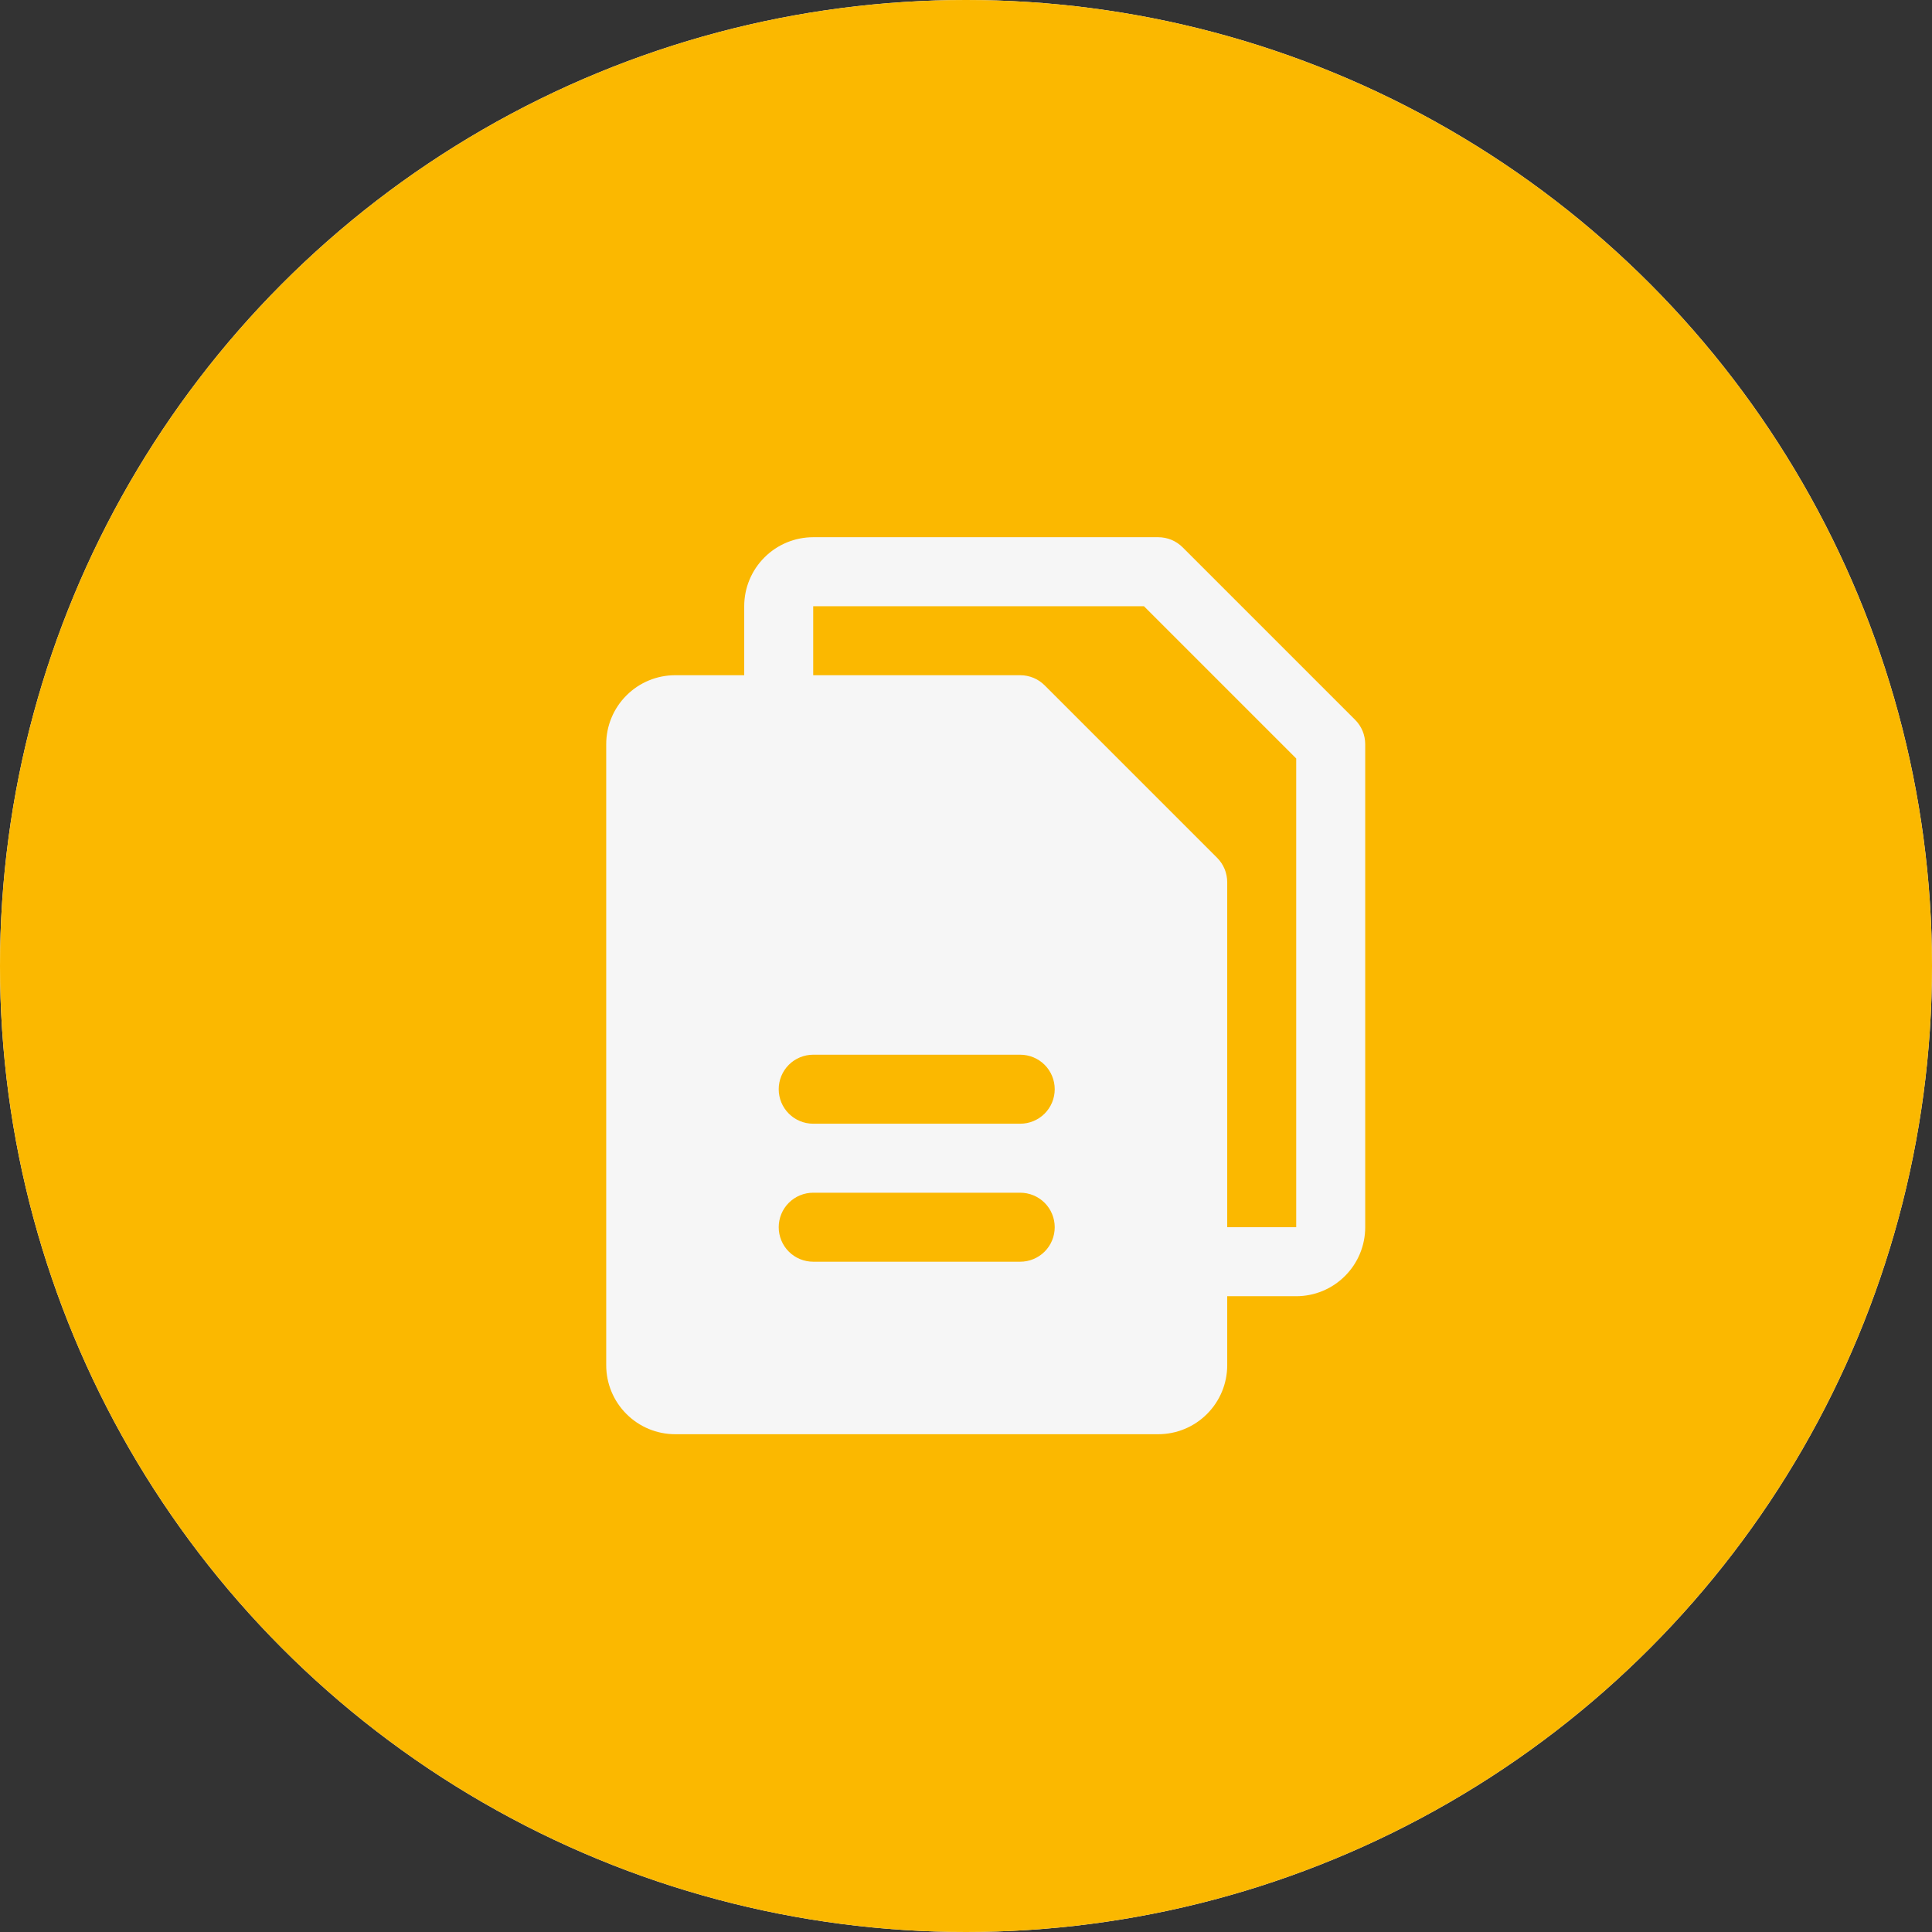
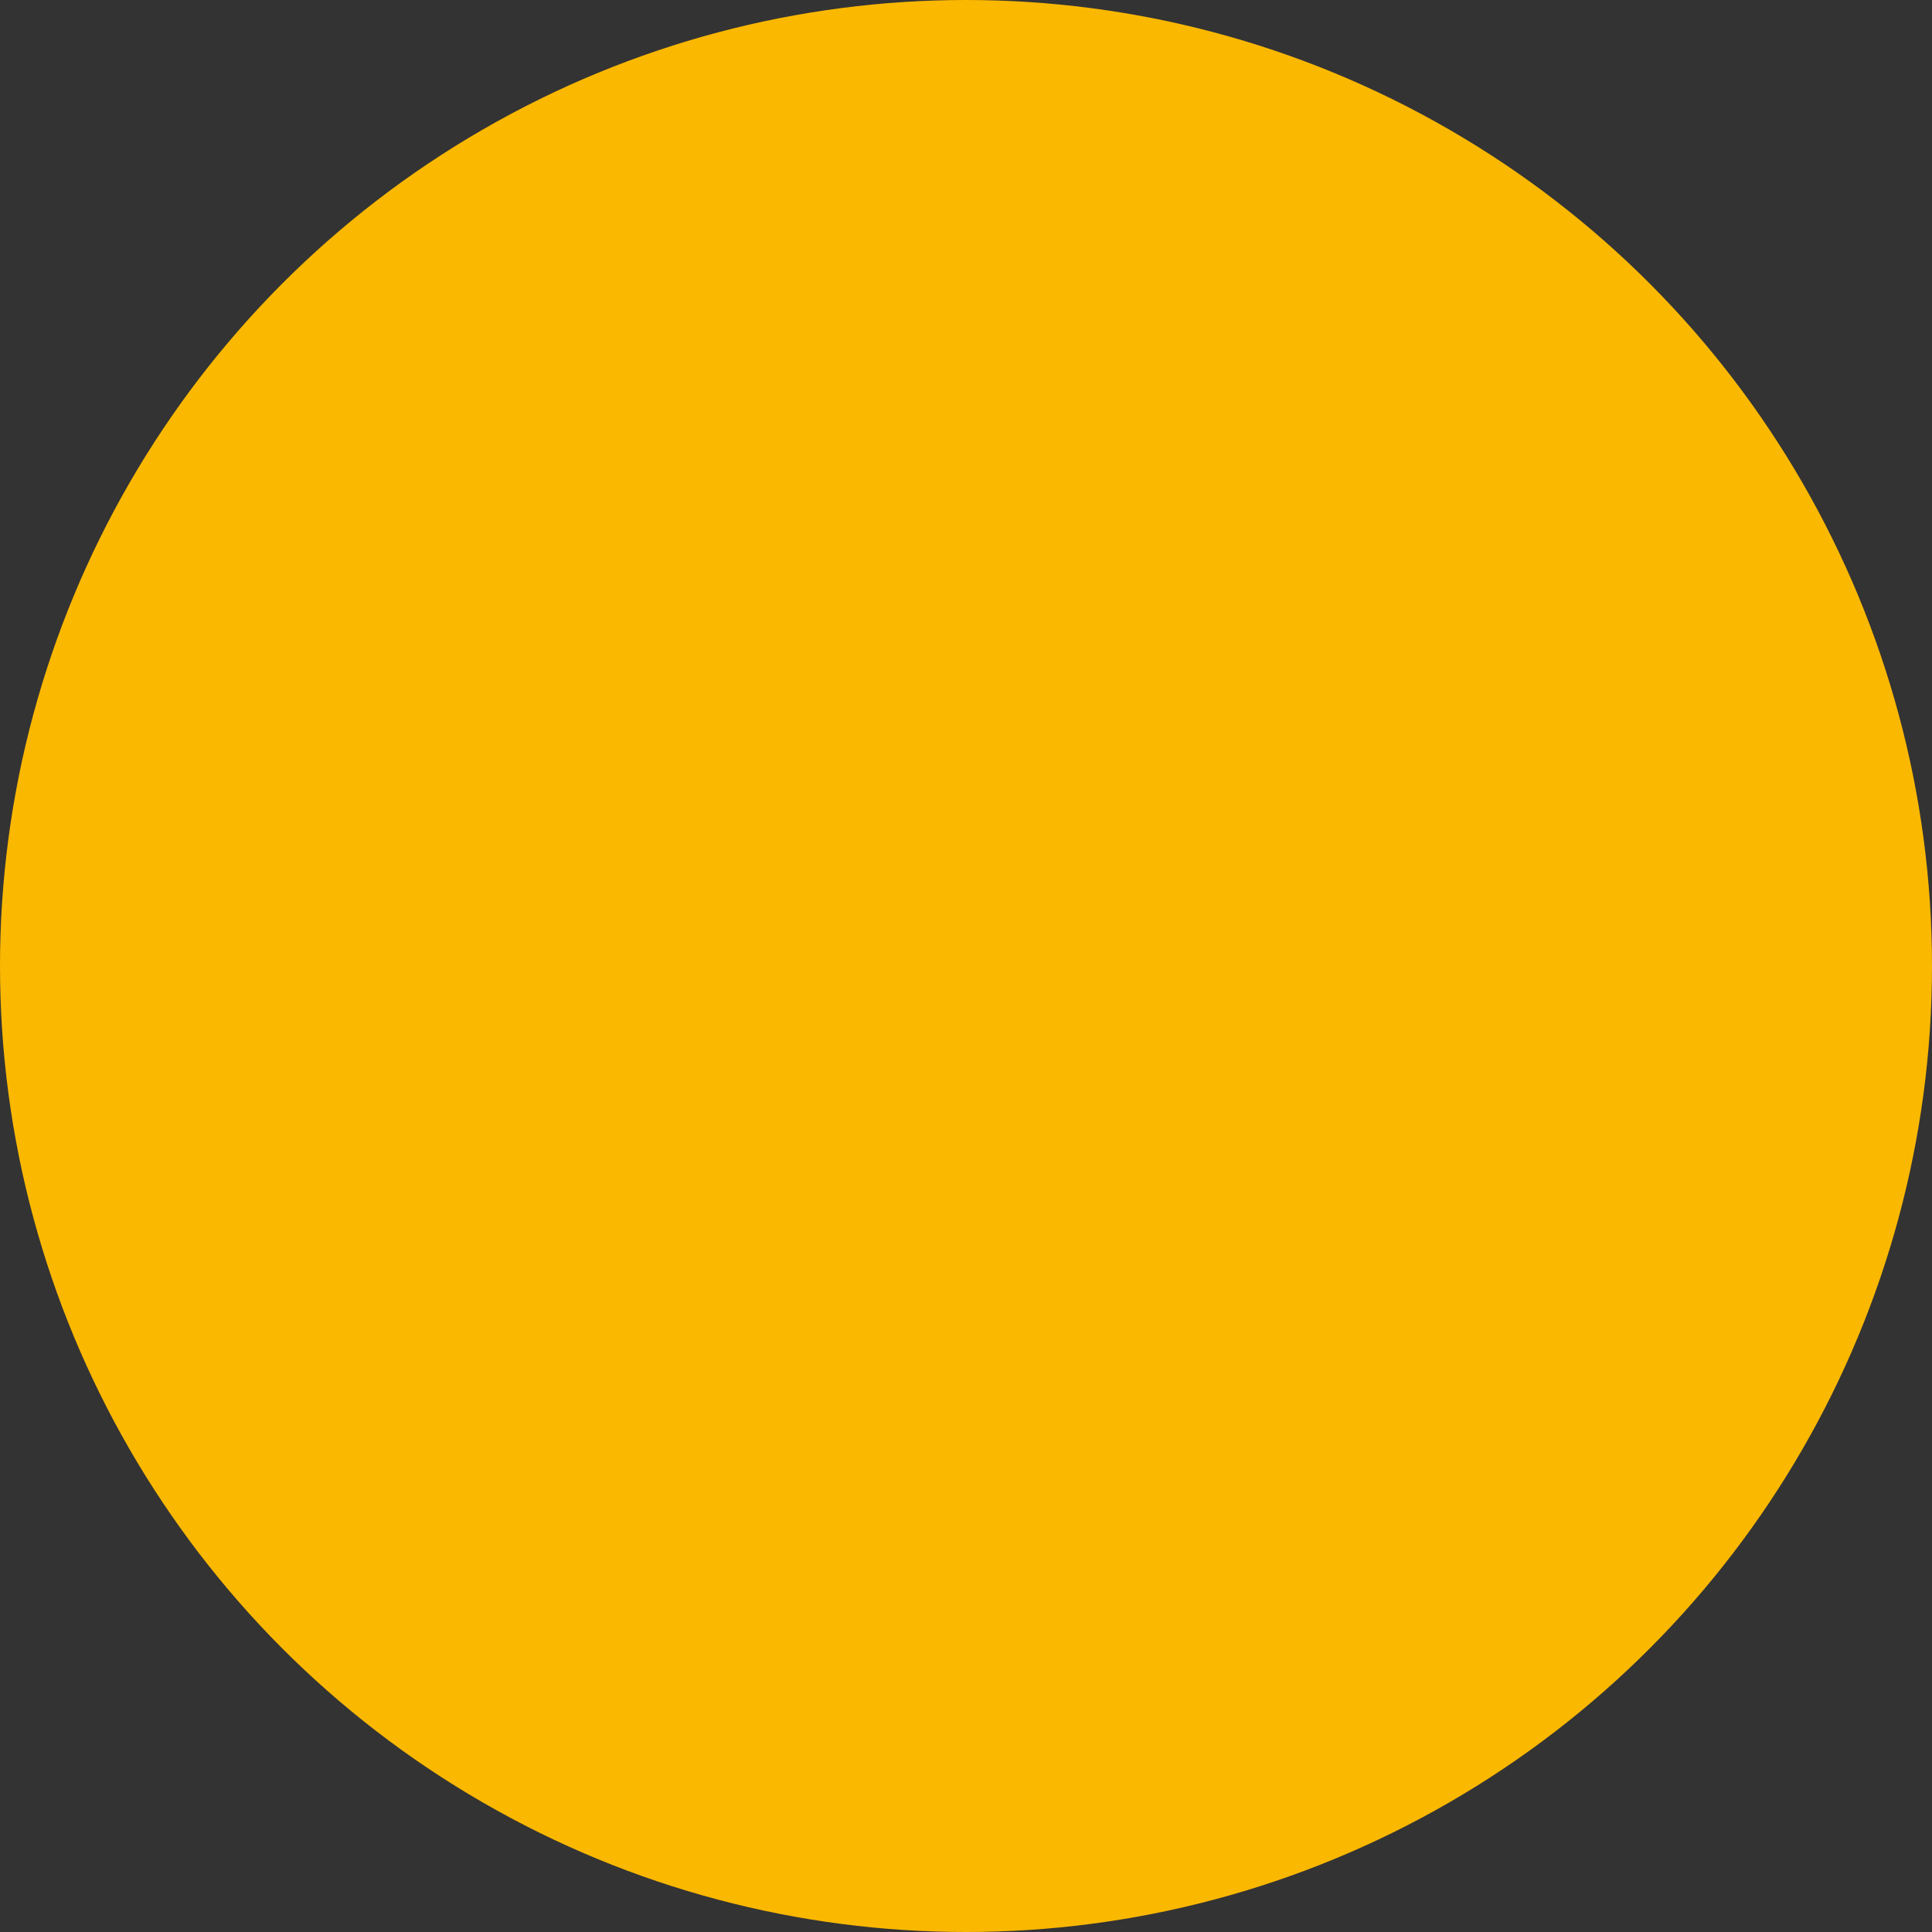
<svg xmlns="http://www.w3.org/2000/svg" width="49" height="49" viewBox="0 0 49 49" fill="none">
  <rect x="0" y="0" width="49" height="49" fill="#333333" stroke="none" />
-   <circle cx="24.5" cy="24.5" r="24.5" fill="white" />
  <circle cx="24.5" cy="24.5" r="24.5" fill="#FBB800" />
-   <path d="M34.369 18.256L29.994 13.881C29.913 13.8 29.816 13.735 29.71 13.691C29.604 13.648 29.49 13.625 29.375 13.625H20.625C20.161 13.625 19.716 13.809 19.388 14.138C19.059 14.466 18.875 14.911 18.875 15.375V17.125H17.125C16.661 17.125 16.216 17.309 15.888 17.638C15.559 17.966 15.375 18.411 15.375 18.875V34.625C15.375 35.089 15.559 35.534 15.888 35.862C16.216 36.191 16.661 36.375 17.125 36.375H29.375C29.839 36.375 30.284 36.191 30.612 35.862C30.941 35.534 31.125 35.089 31.125 34.625V32.875H32.875C33.339 32.875 33.784 32.691 34.112 32.362C34.441 32.034 34.625 31.589 34.625 31.125V18.875C34.625 18.76 34.602 18.646 34.559 18.54C34.515 18.434 34.45 18.337 34.369 18.256ZM25.875 32H20.625C20.393 32 20.17 31.908 20.006 31.744C19.842 31.58 19.75 31.357 19.75 31.125C19.75 30.893 19.842 30.67 20.006 30.506C20.17 30.342 20.393 30.25 20.625 30.25H25.875C26.107 30.25 26.33 30.342 26.494 30.506C26.658 30.67 26.75 30.893 26.75 31.125C26.75 31.357 26.658 31.58 26.494 31.744C26.33 31.908 26.107 32 25.875 32ZM25.875 28.5H20.625C20.393 28.5 20.17 28.408 20.006 28.244C19.842 28.08 19.75 27.857 19.75 27.625C19.75 27.393 19.842 27.17 20.006 27.006C20.17 26.842 20.393 26.75 20.625 26.75H25.875C26.107 26.75 26.33 26.842 26.494 27.006C26.658 27.17 26.75 27.393 26.75 27.625C26.75 27.857 26.658 28.08 26.494 28.244C26.33 28.408 26.107 28.5 25.875 28.5ZM32.875 31.125H31.125V22.375C31.125 22.26 31.102 22.146 31.059 22.04C31.015 21.934 30.95 21.837 30.869 21.756L26.494 17.381C26.413 17.3 26.316 17.235 26.21 17.191C26.104 17.148 25.99 17.125 25.875 17.125H20.625V15.375H29.013L32.875 19.237V31.125Z" fill="#F6F6F6" />
</svg>